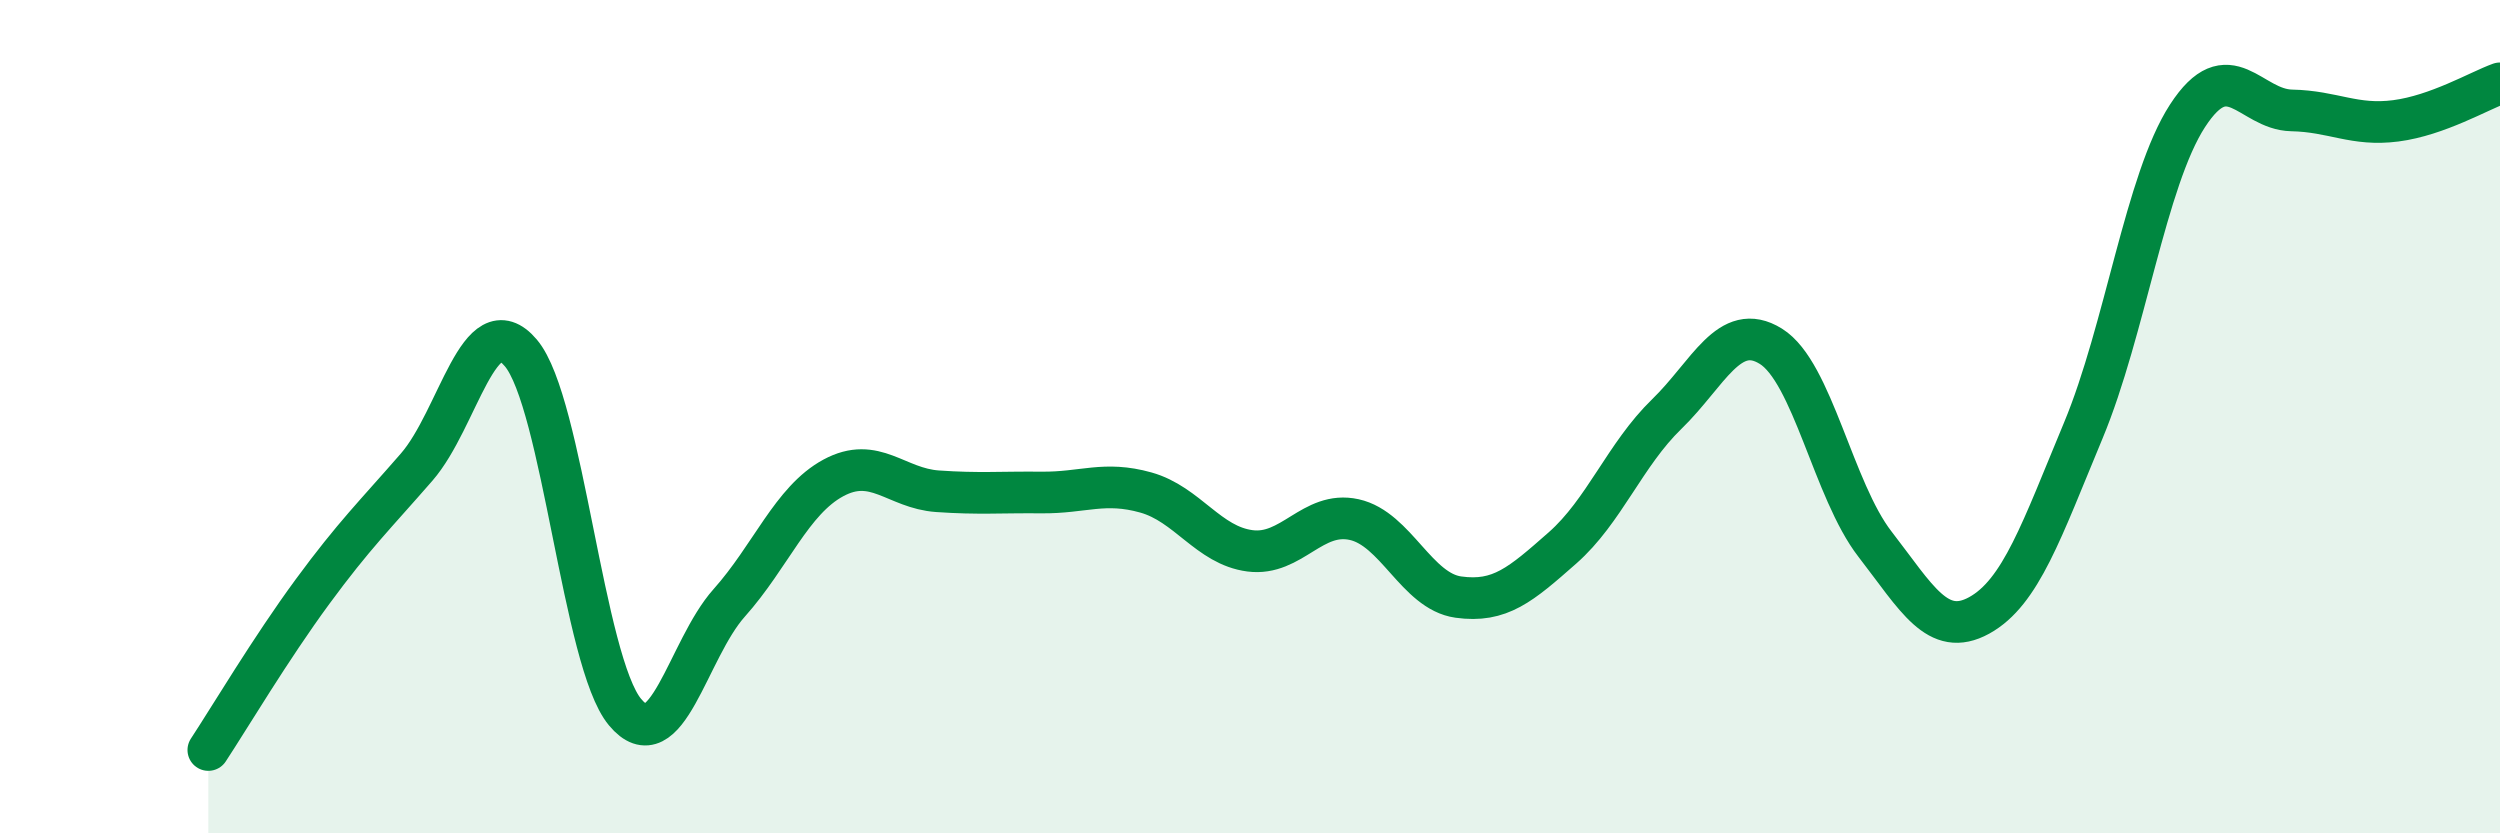
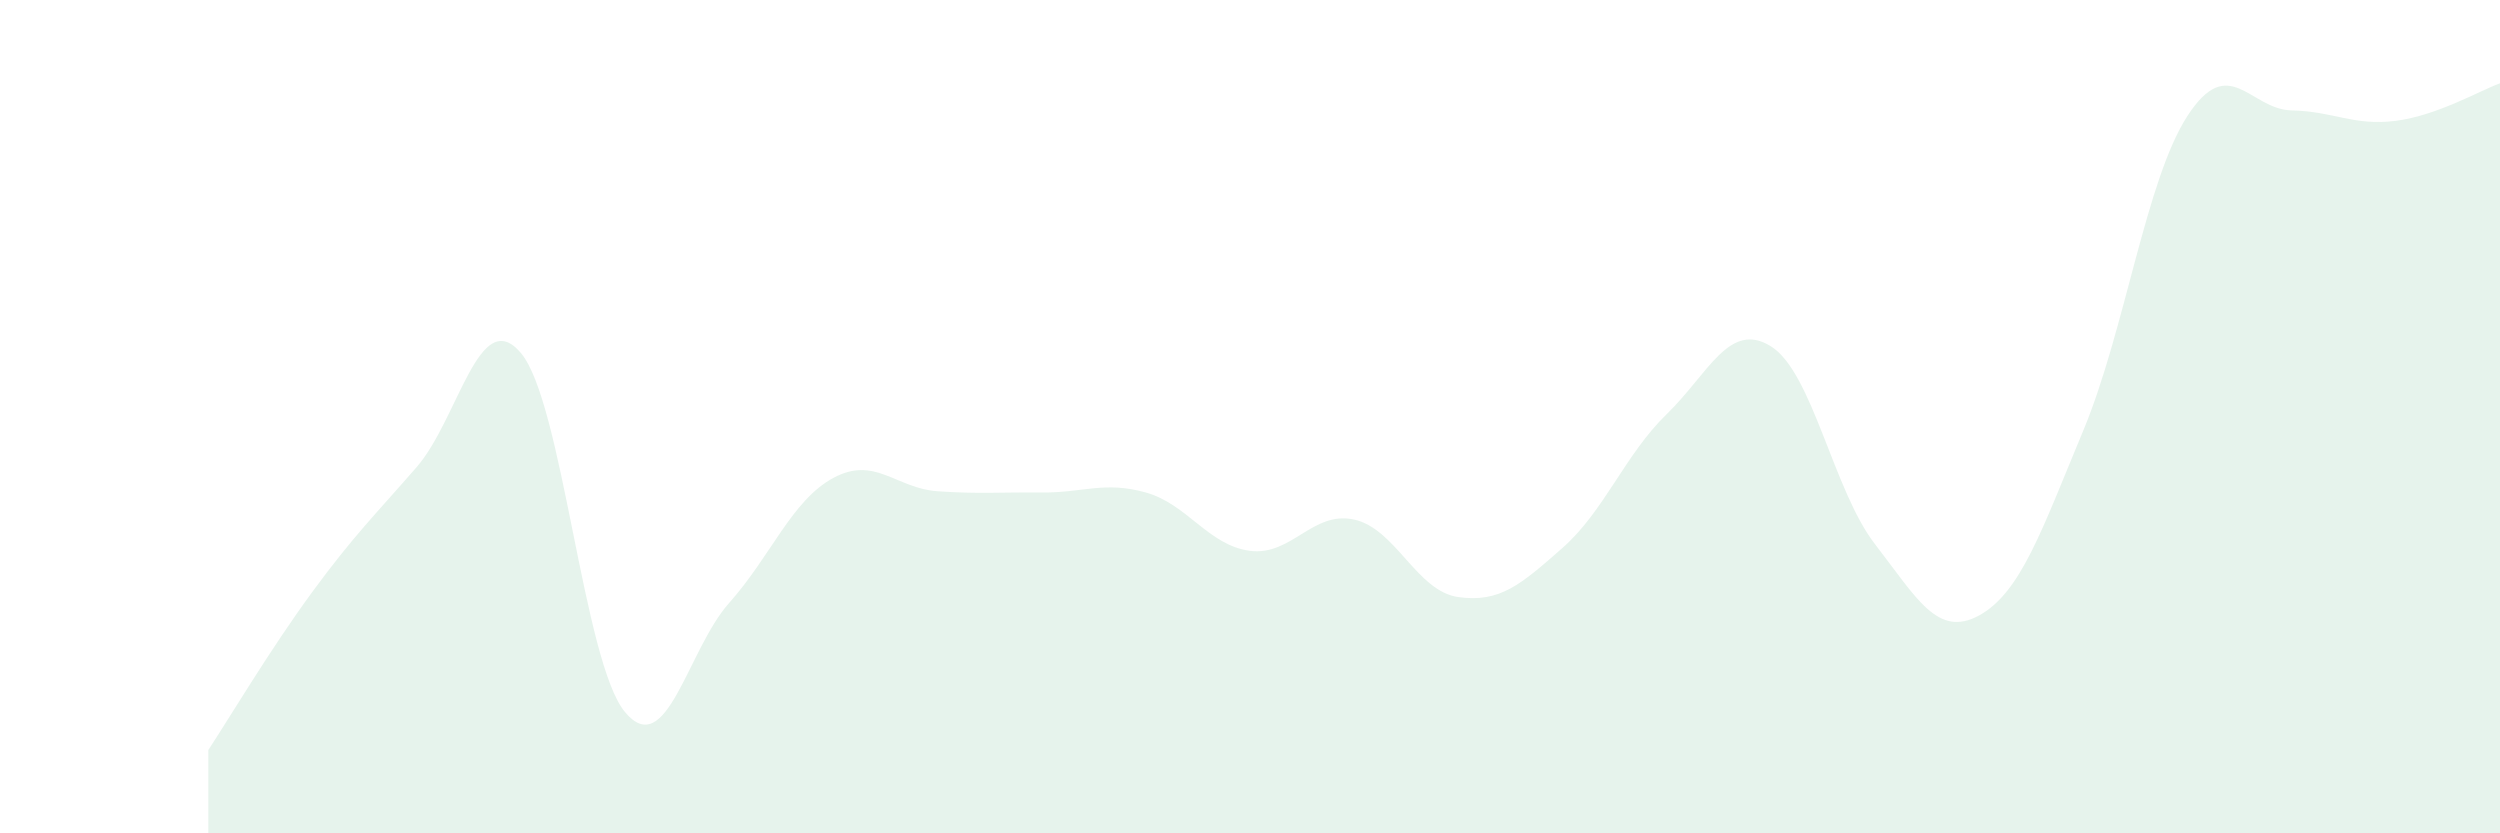
<svg xmlns="http://www.w3.org/2000/svg" width="60" height="20" viewBox="0 0 60 20">
  <path d="M 5,18 C 5.5,17.24 6.5,15.56 7.5,14.2 C 8.5,12.84 9,12.36 10,11.21 C 11,10.06 11.5,7.29 12.5,8.47 C 13.5,9.65 14,15.89 15,17.09 C 16,18.29 16.5,15.59 17.5,14.47 C 18.5,13.35 19,12.01 20,11.47 C 21,10.93 21.5,11.72 22.5,11.79 C 23.5,11.86 24,11.81 25,11.82 C 26,11.83 26.5,11.54 27.5,11.82 C 28.5,12.1 29,13.09 30,13.22 C 31,13.35 31.5,12.25 32.5,12.47 C 33.5,12.69 34,14.19 35,14.33 C 36,14.47 36.5,14.03 37.5,13.15 C 38.5,12.27 39,10.91 40,9.94 C 41,8.97 41.5,7.69 42.5,8.31 C 43.5,8.93 44,11.77 45,13.06 C 46,14.35 46.5,15.32 47.5,14.77 C 48.5,14.22 49,12.73 50,10.33 C 51,7.93 51.5,4.32 52.5,2.78 C 53.5,1.24 54,2.63 55,2.65 C 56,2.67 56.5,3.03 57.5,2.9 C 58.5,2.77 59.5,2.18 60,2L60 20L5 20Z" fill="#008740" opacity="0.1" stroke-linecap="round" stroke-linejoin="round" />
-   <path d="M 5,18 C 5.5,17.24 6.5,15.56 7.5,14.2 C 8.5,12.84 9,12.36 10,11.21 C 11,10.06 11.5,7.29 12.5,8.47 C 13.5,9.65 14,15.89 15,17.09 C 16,18.29 16.5,15.59 17.5,14.47 C 18.5,13.35 19,12.01 20,11.47 C 21,10.93 21.5,11.72 22.5,11.79 C 23.5,11.86 24,11.81 25,11.82 C 26,11.83 26.5,11.54 27.5,11.82 C 28.5,12.1 29,13.09 30,13.22 C 31,13.35 31.5,12.25 32.5,12.47 C 33.5,12.69 34,14.19 35,14.33 C 36,14.47 36.5,14.03 37.5,13.15 C 38.5,12.27 39,10.91 40,9.94 C 41,8.97 41.5,7.69 42.5,8.31 C 43.5,8.93 44,11.77 45,13.06 C 46,14.35 46.5,15.32 47.5,14.77 C 48.5,14.22 49,12.73 50,10.33 C 51,7.93 51.5,4.32 52.5,2.78 C 53.5,1.24 54,2.63 55,2.65 C 56,2.67 56.5,3.03 57.5,2.9 C 58.5,2.77 59.5,2.18 60,2" stroke="#008740" stroke-width="1" fill="none" stroke-linecap="round" stroke-linejoin="round" />
</svg>